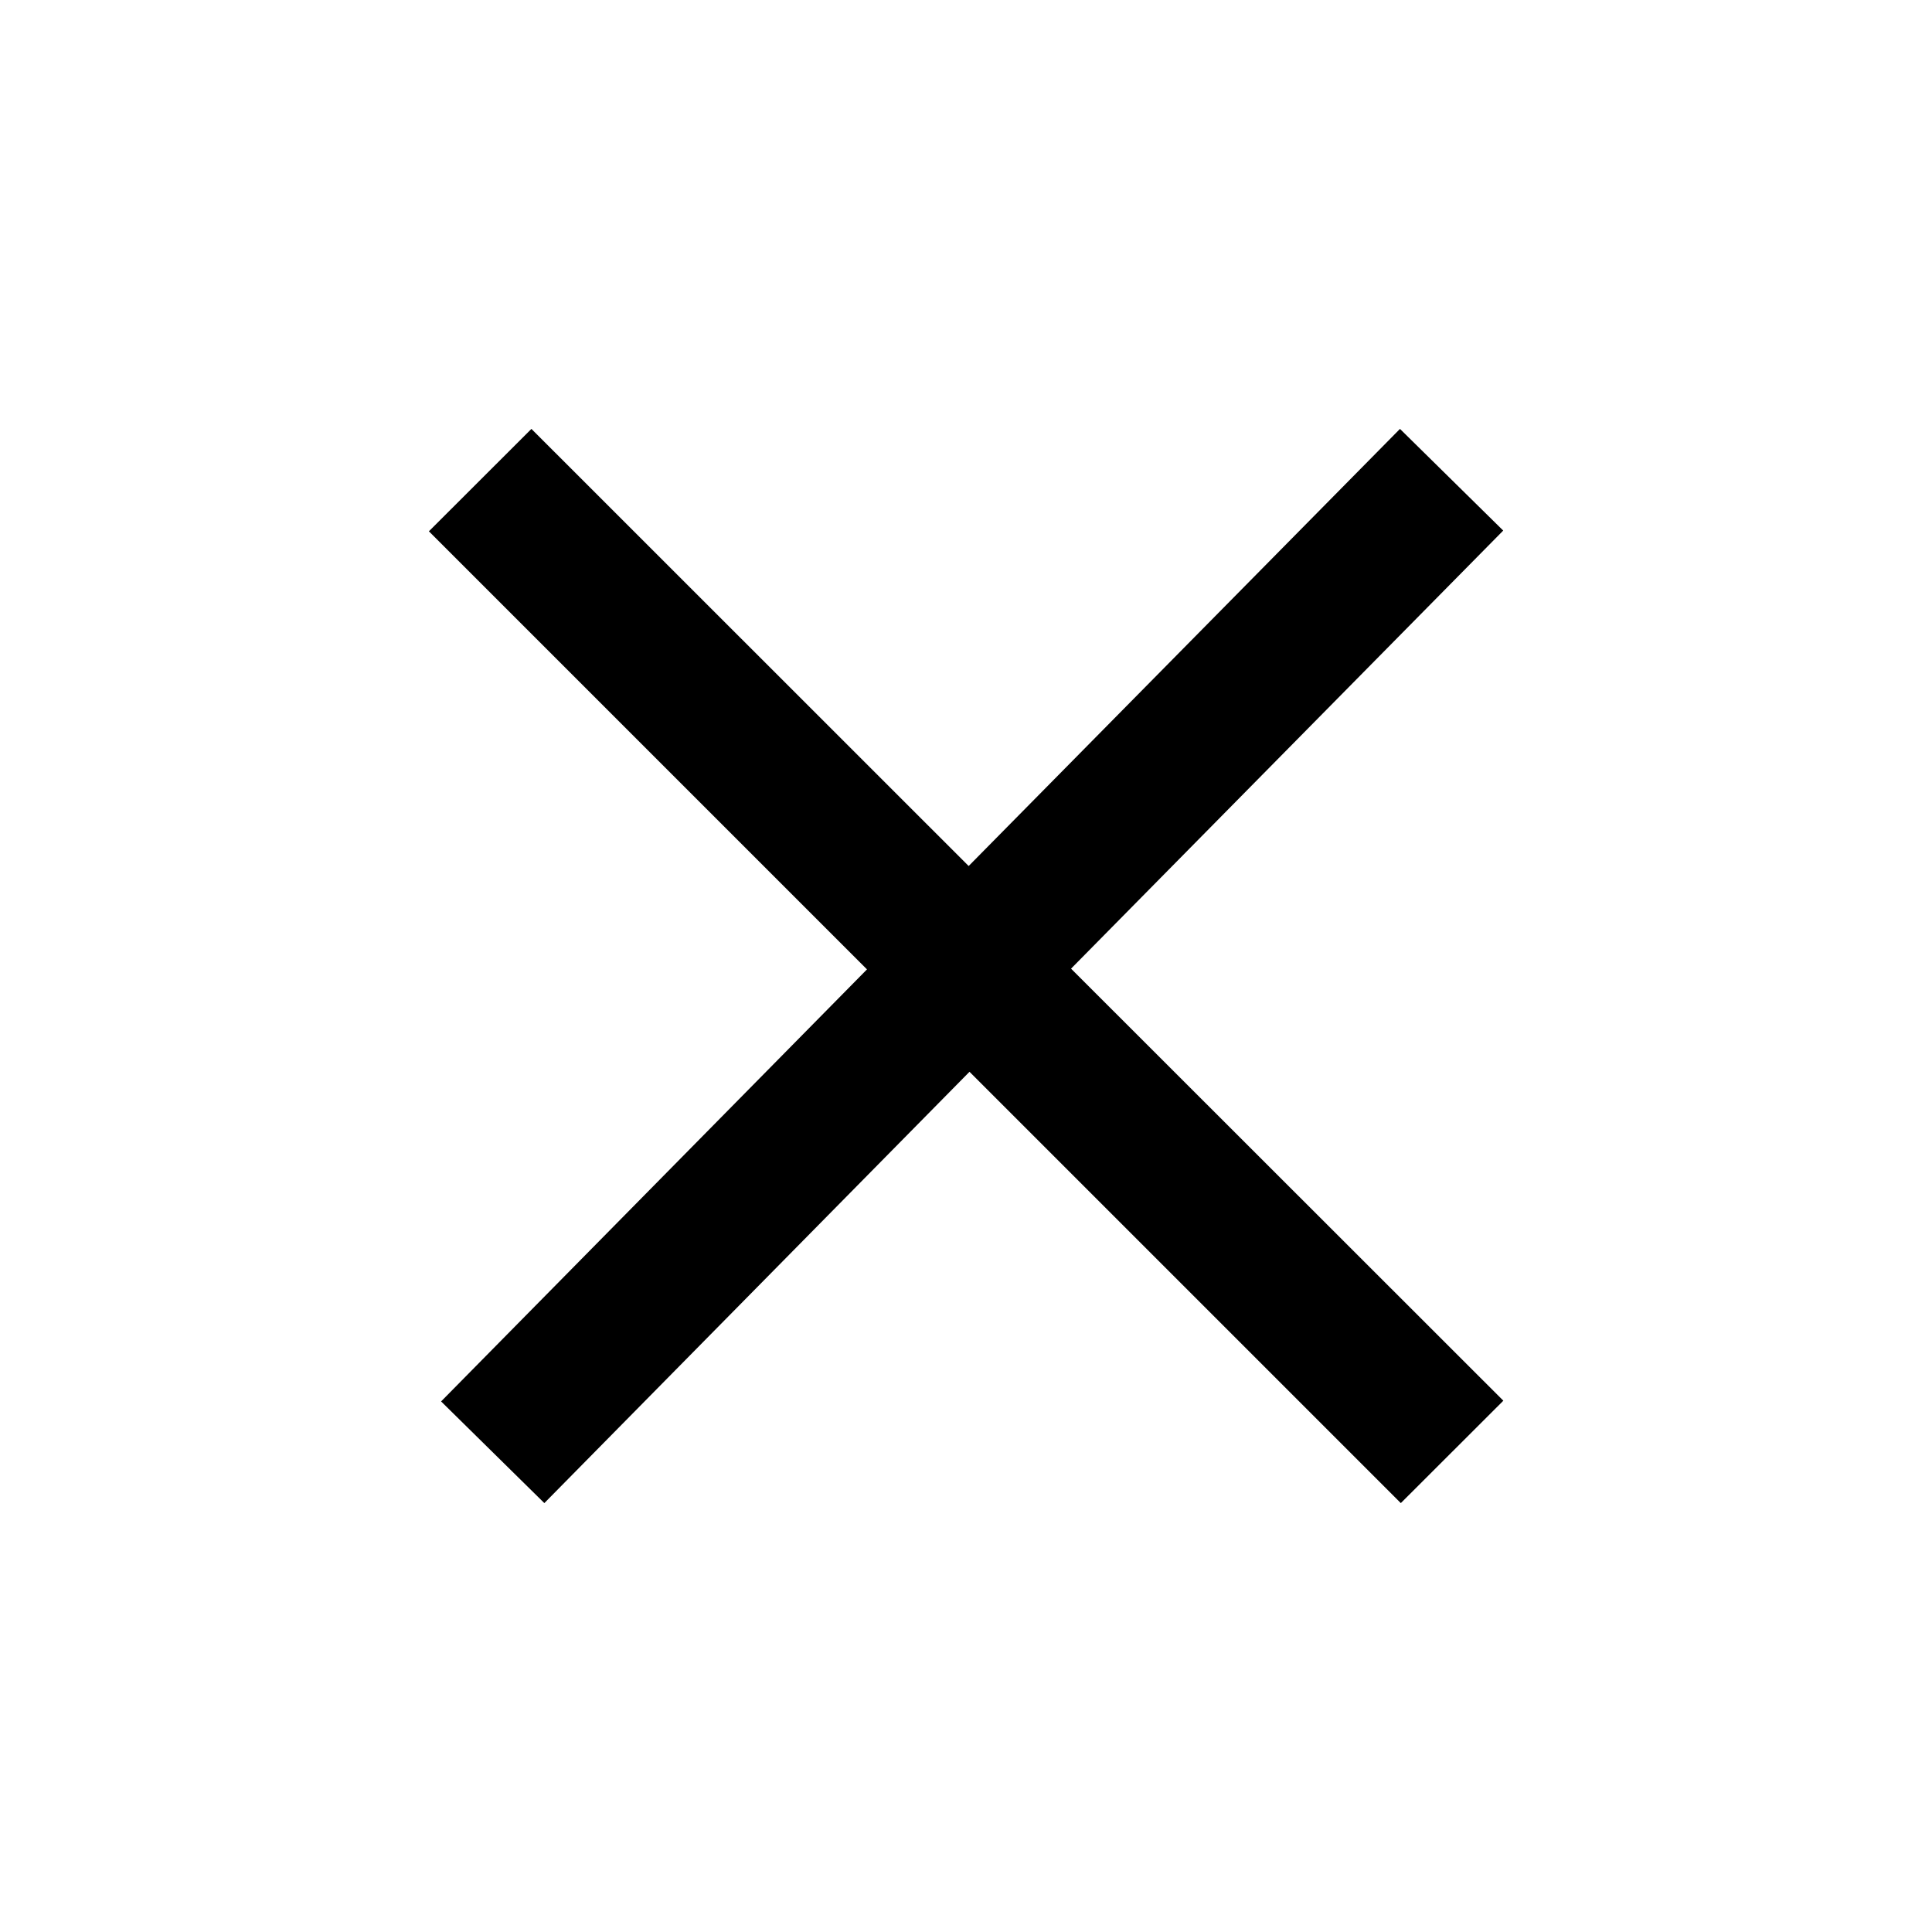
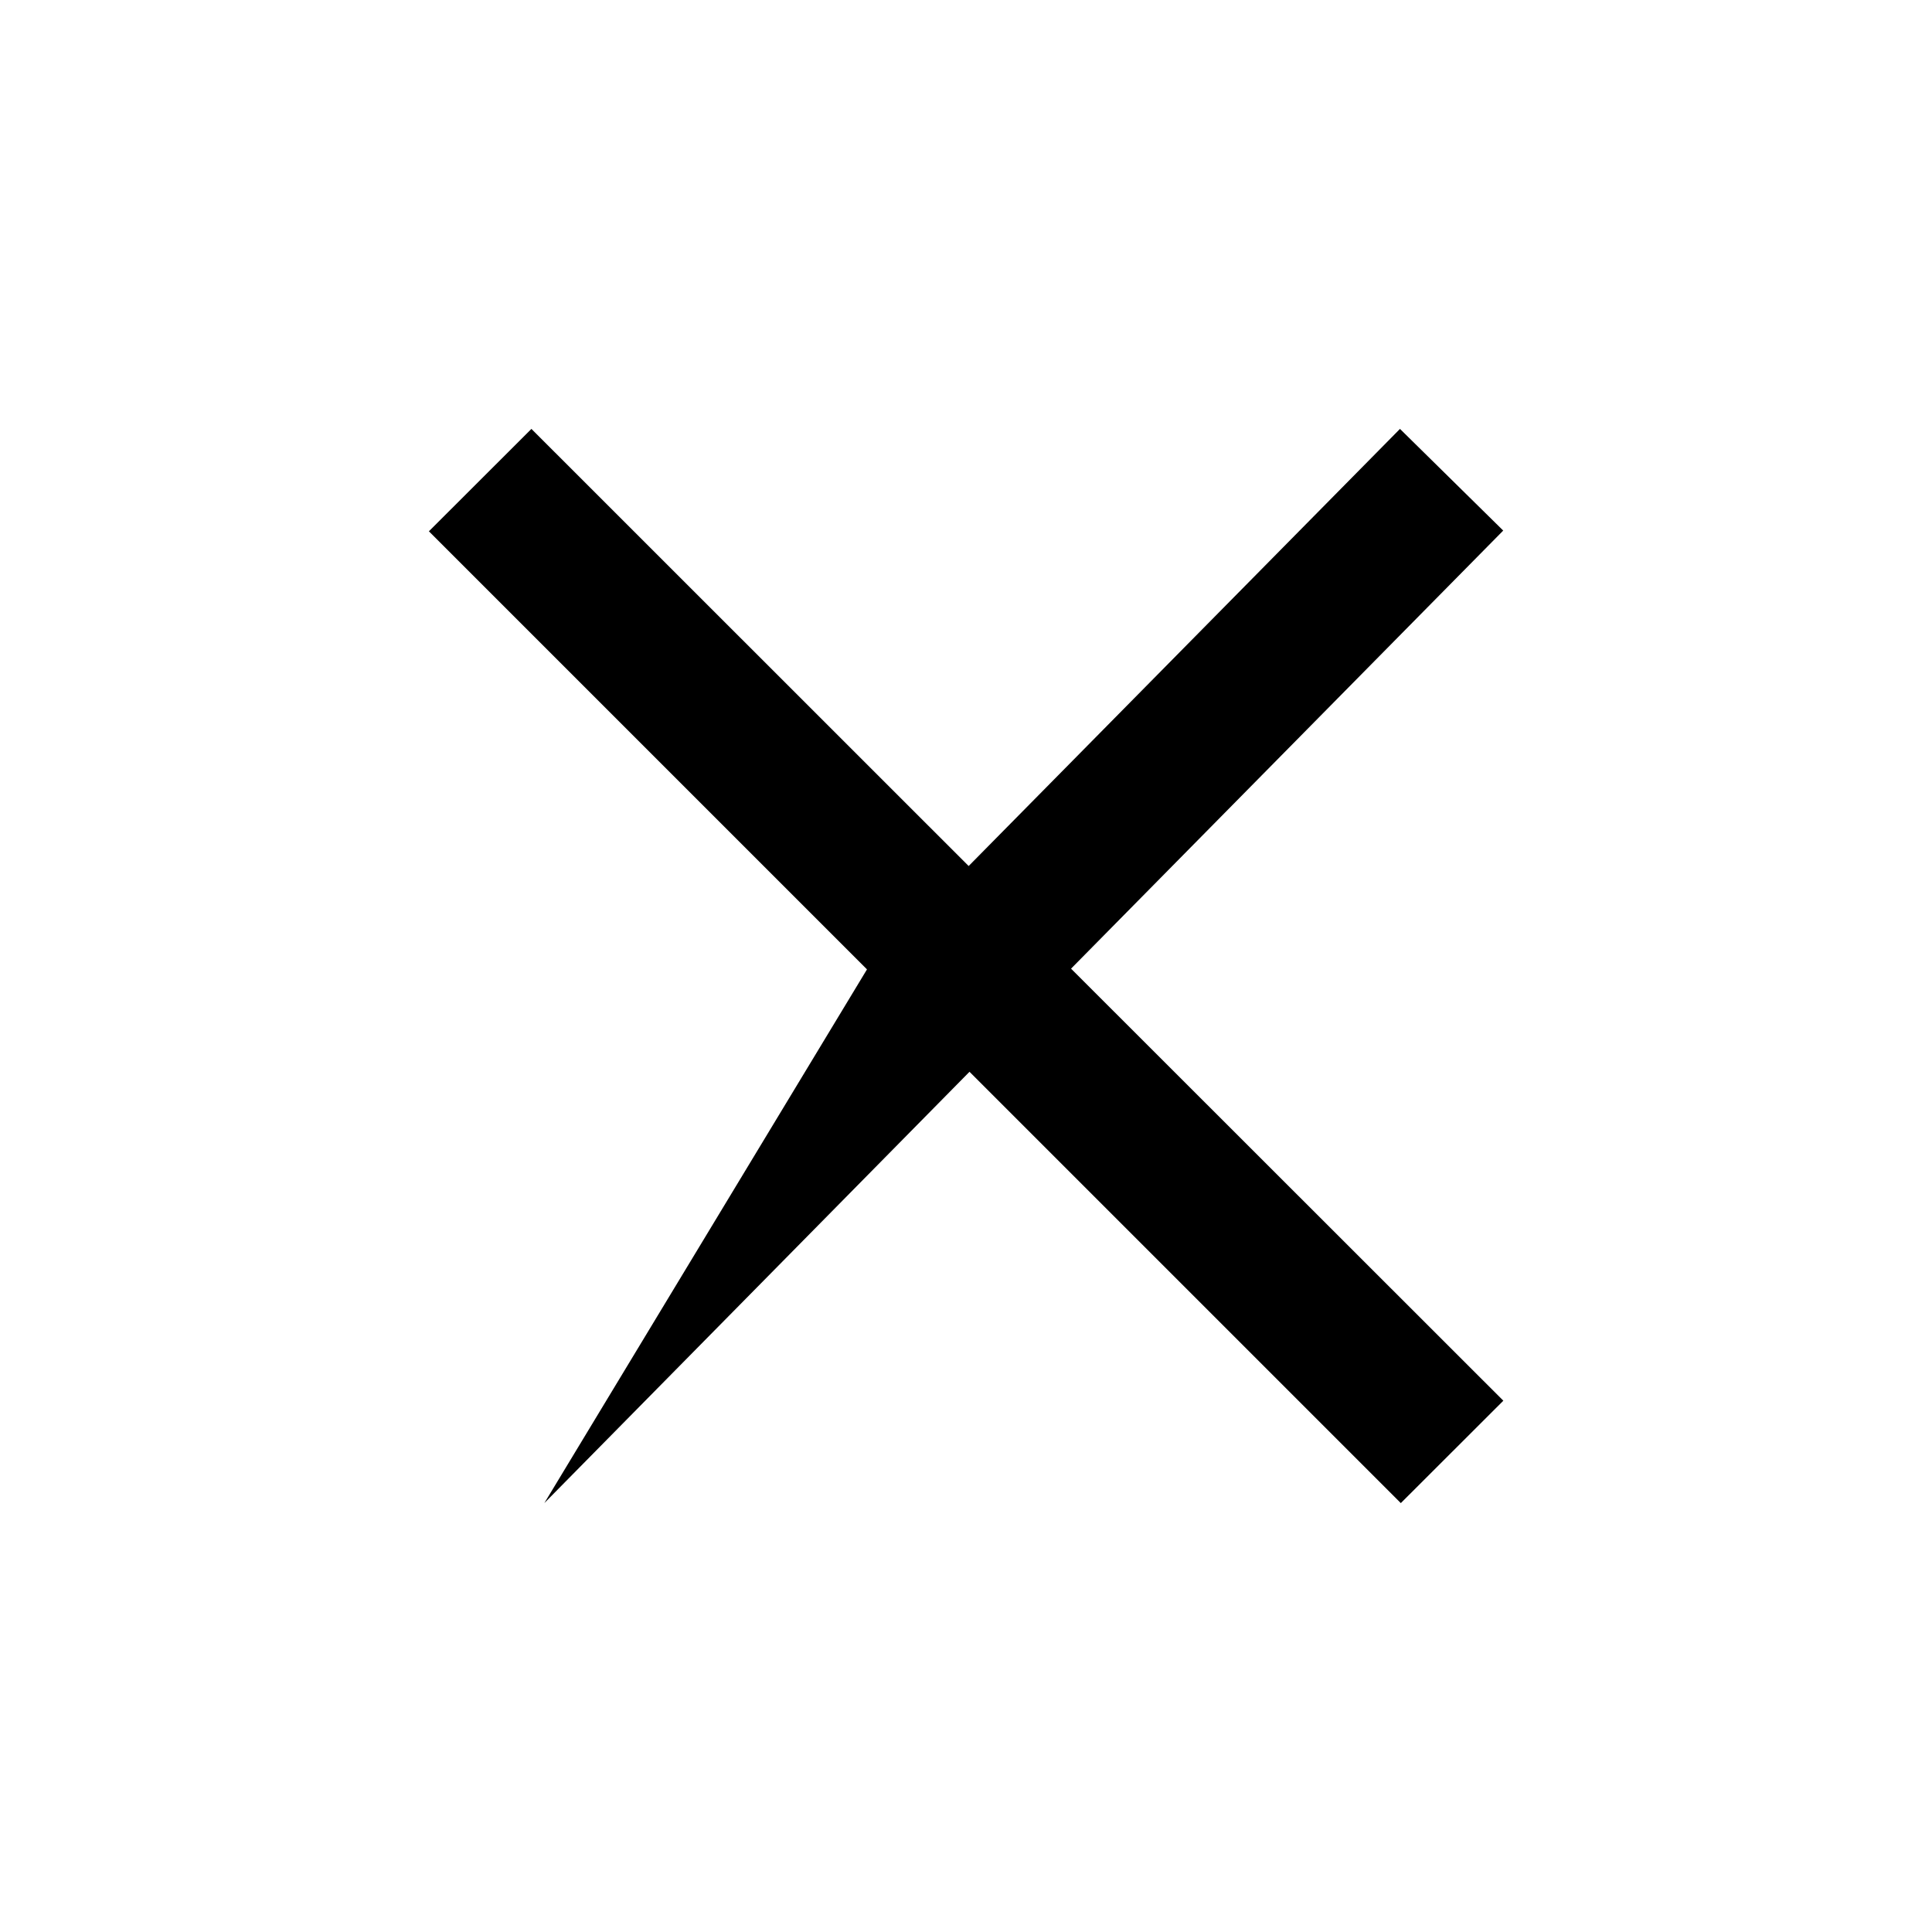
<svg xmlns="http://www.w3.org/2000/svg" width="18" height="18" viewBox="0 0 16 16" fill="none">
-   <path d="M11.594 3.552L12.449 4.394L8.87 8.022L12.45 11.6L11.601 12.448L8.029 8.876L4.508 12.448L3.653 11.606L7.18 8.028L3.552 4.4L4.401 3.552L8.022 7.172L11.594 3.552Z" fill="black" />
+   <path d="M11.594 3.552L12.449 4.394L8.87 8.022L12.45 11.6L11.601 12.448L8.029 8.876L4.508 12.448L7.18 8.028L3.552 4.4L4.401 3.552L8.022 7.172L11.594 3.552Z" fill="black" />
</svg>